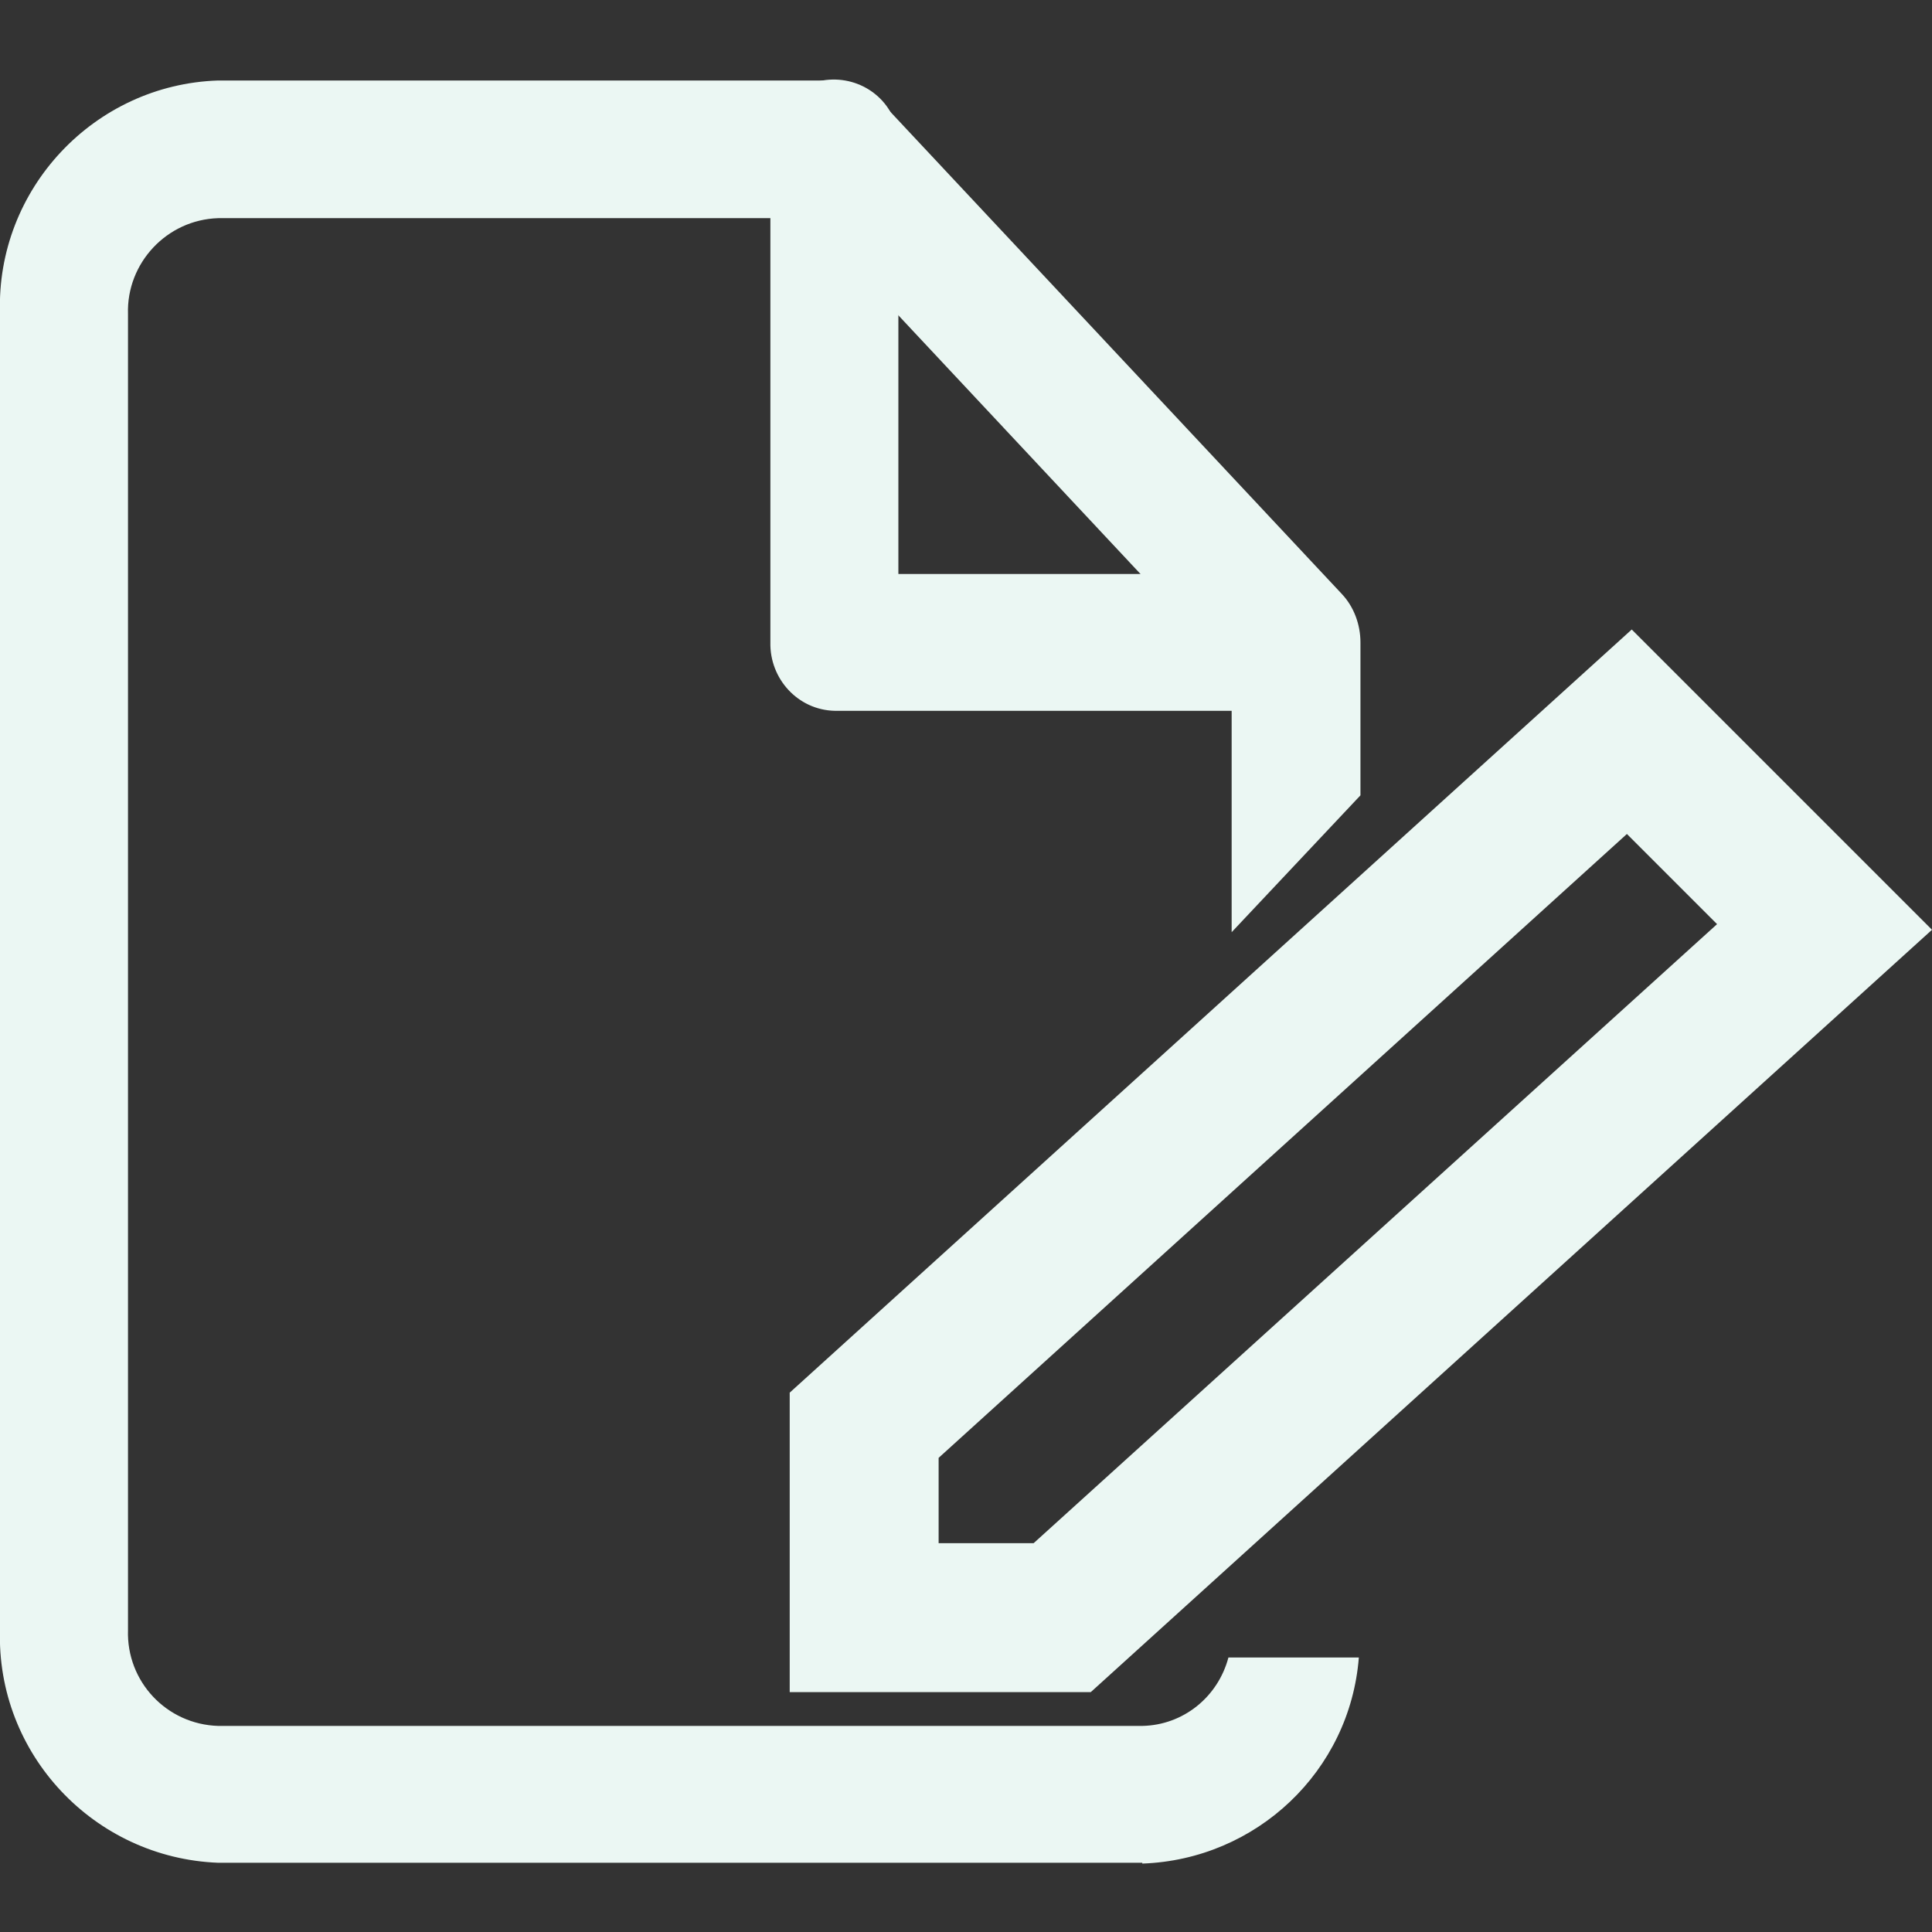
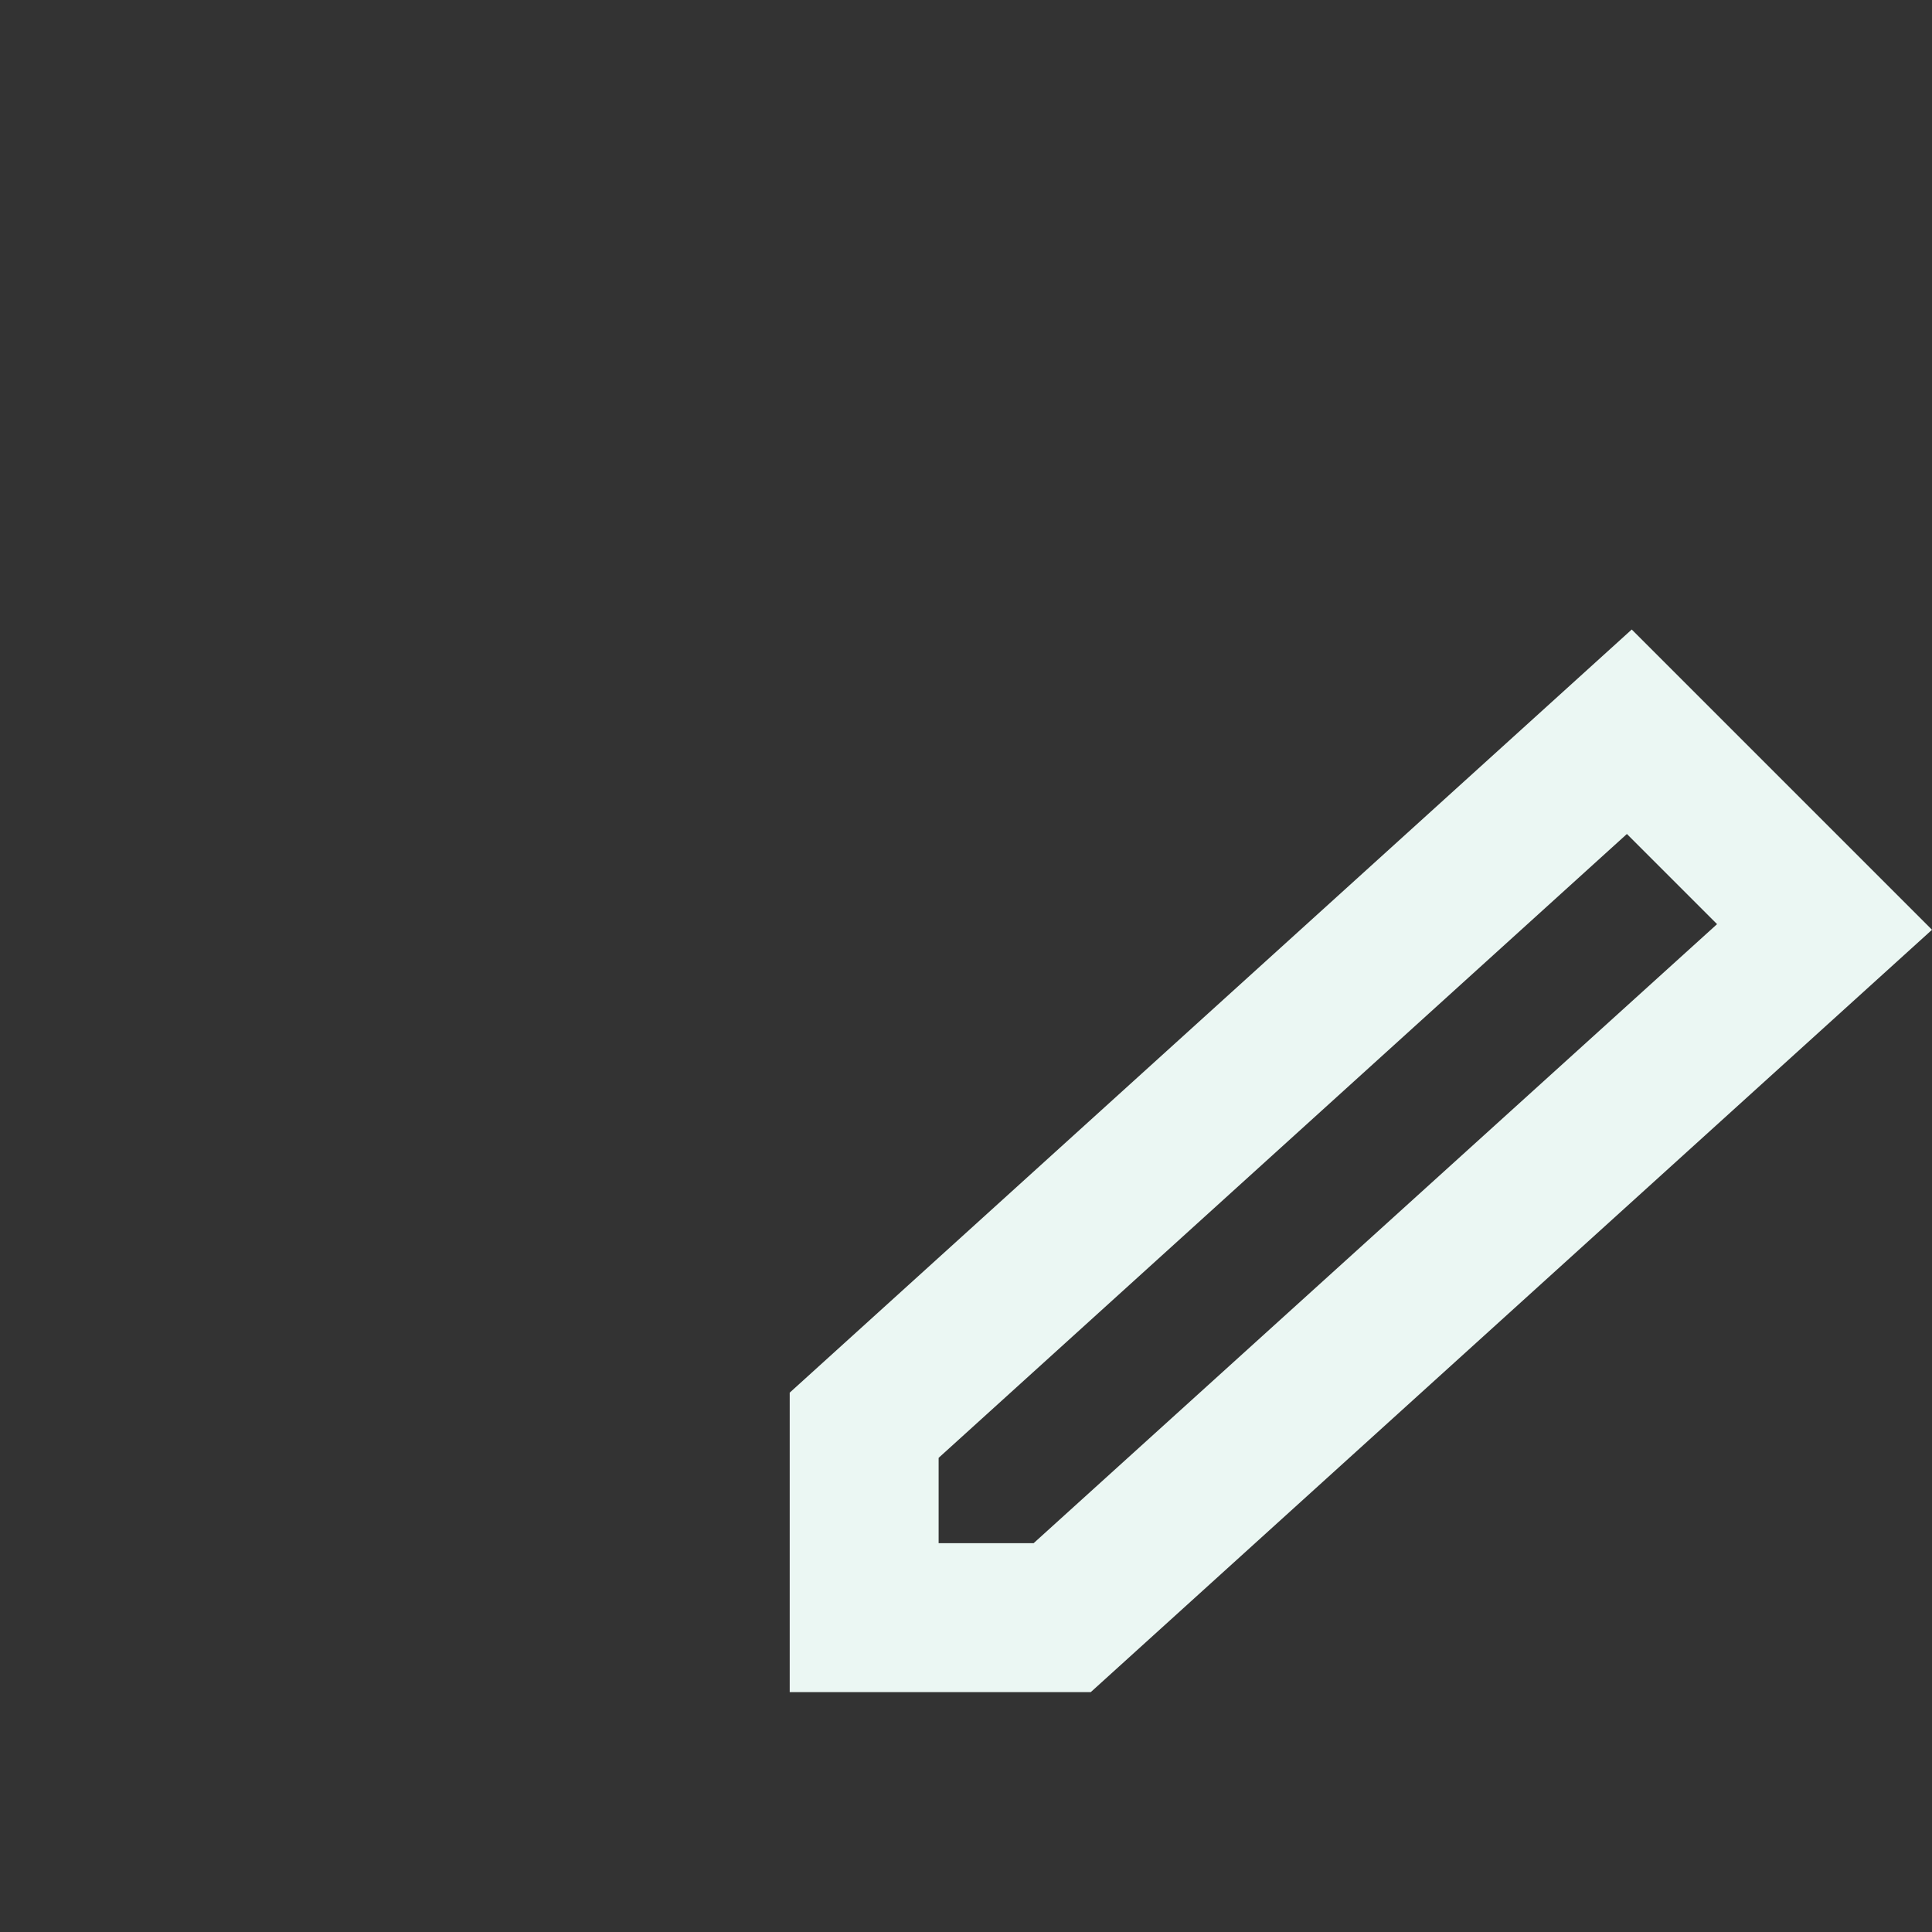
<svg xmlns="http://www.w3.org/2000/svg" id="Calque_1" viewBox="0 0 24 24">
  <rect x="0" y="0" width="24" height="24" fill="#333333" stroke="none" />
  <defs>
    <style>.cls-1{fill:#ebf7f3;}.cls-2{fill:none;}</style>
  </defs>
-   <rect id="Rectangle_2903" class="cls-2" x="0" width="24" height="24" />
  <g id="Groupe_2578">
-     <path id="Soustraction_9" class="cls-1" d="m14.19,23.14H2.71C1.17,23.08-.05,21.79,0,20.24V3.89C-.05,2.35,1.17,1.05,2.71,1h7.66c.21,0,.42.09.56.25l5.74,6.13c.15.16.23.38.23.6v1.9l-1.6,1.7v-3.24l-5.27-5.63H2.71c-.64.02-1.14.56-1.12,1.19v16.35c-.02.64.48,1.17,1.12,1.19h11.48c.51-.01.94-.36,1.07-.85h1.62c-.11,1.41-1.27,2.51-2.69,2.56Z" />
-     <path id="Tracé_2219" class="cls-1" d="m16.11,8.83h-5.74c-.46-.01-.81-.4-.8-.85V1.85c-.03-.44.29-.83.73-.86s.83.29.86.73c0,.04,0,.08,0,.13v5.28h4.94c.47.04.82.45.78.92-.03.41-.36.74-.78.78h0Z" />
    <g id="Groupe_2201">
      <path id="Tracé_2215" class="cls-1" d="m12.84,19.17l8.49-7.69-1.12-1.12-8.55,7.75v1.06h1.18m.71,1.85h-3.74v-3.72l10.46-9.48,3.73,3.73-10.45,9.47Z" />
    </g>
  </g>
</svg>